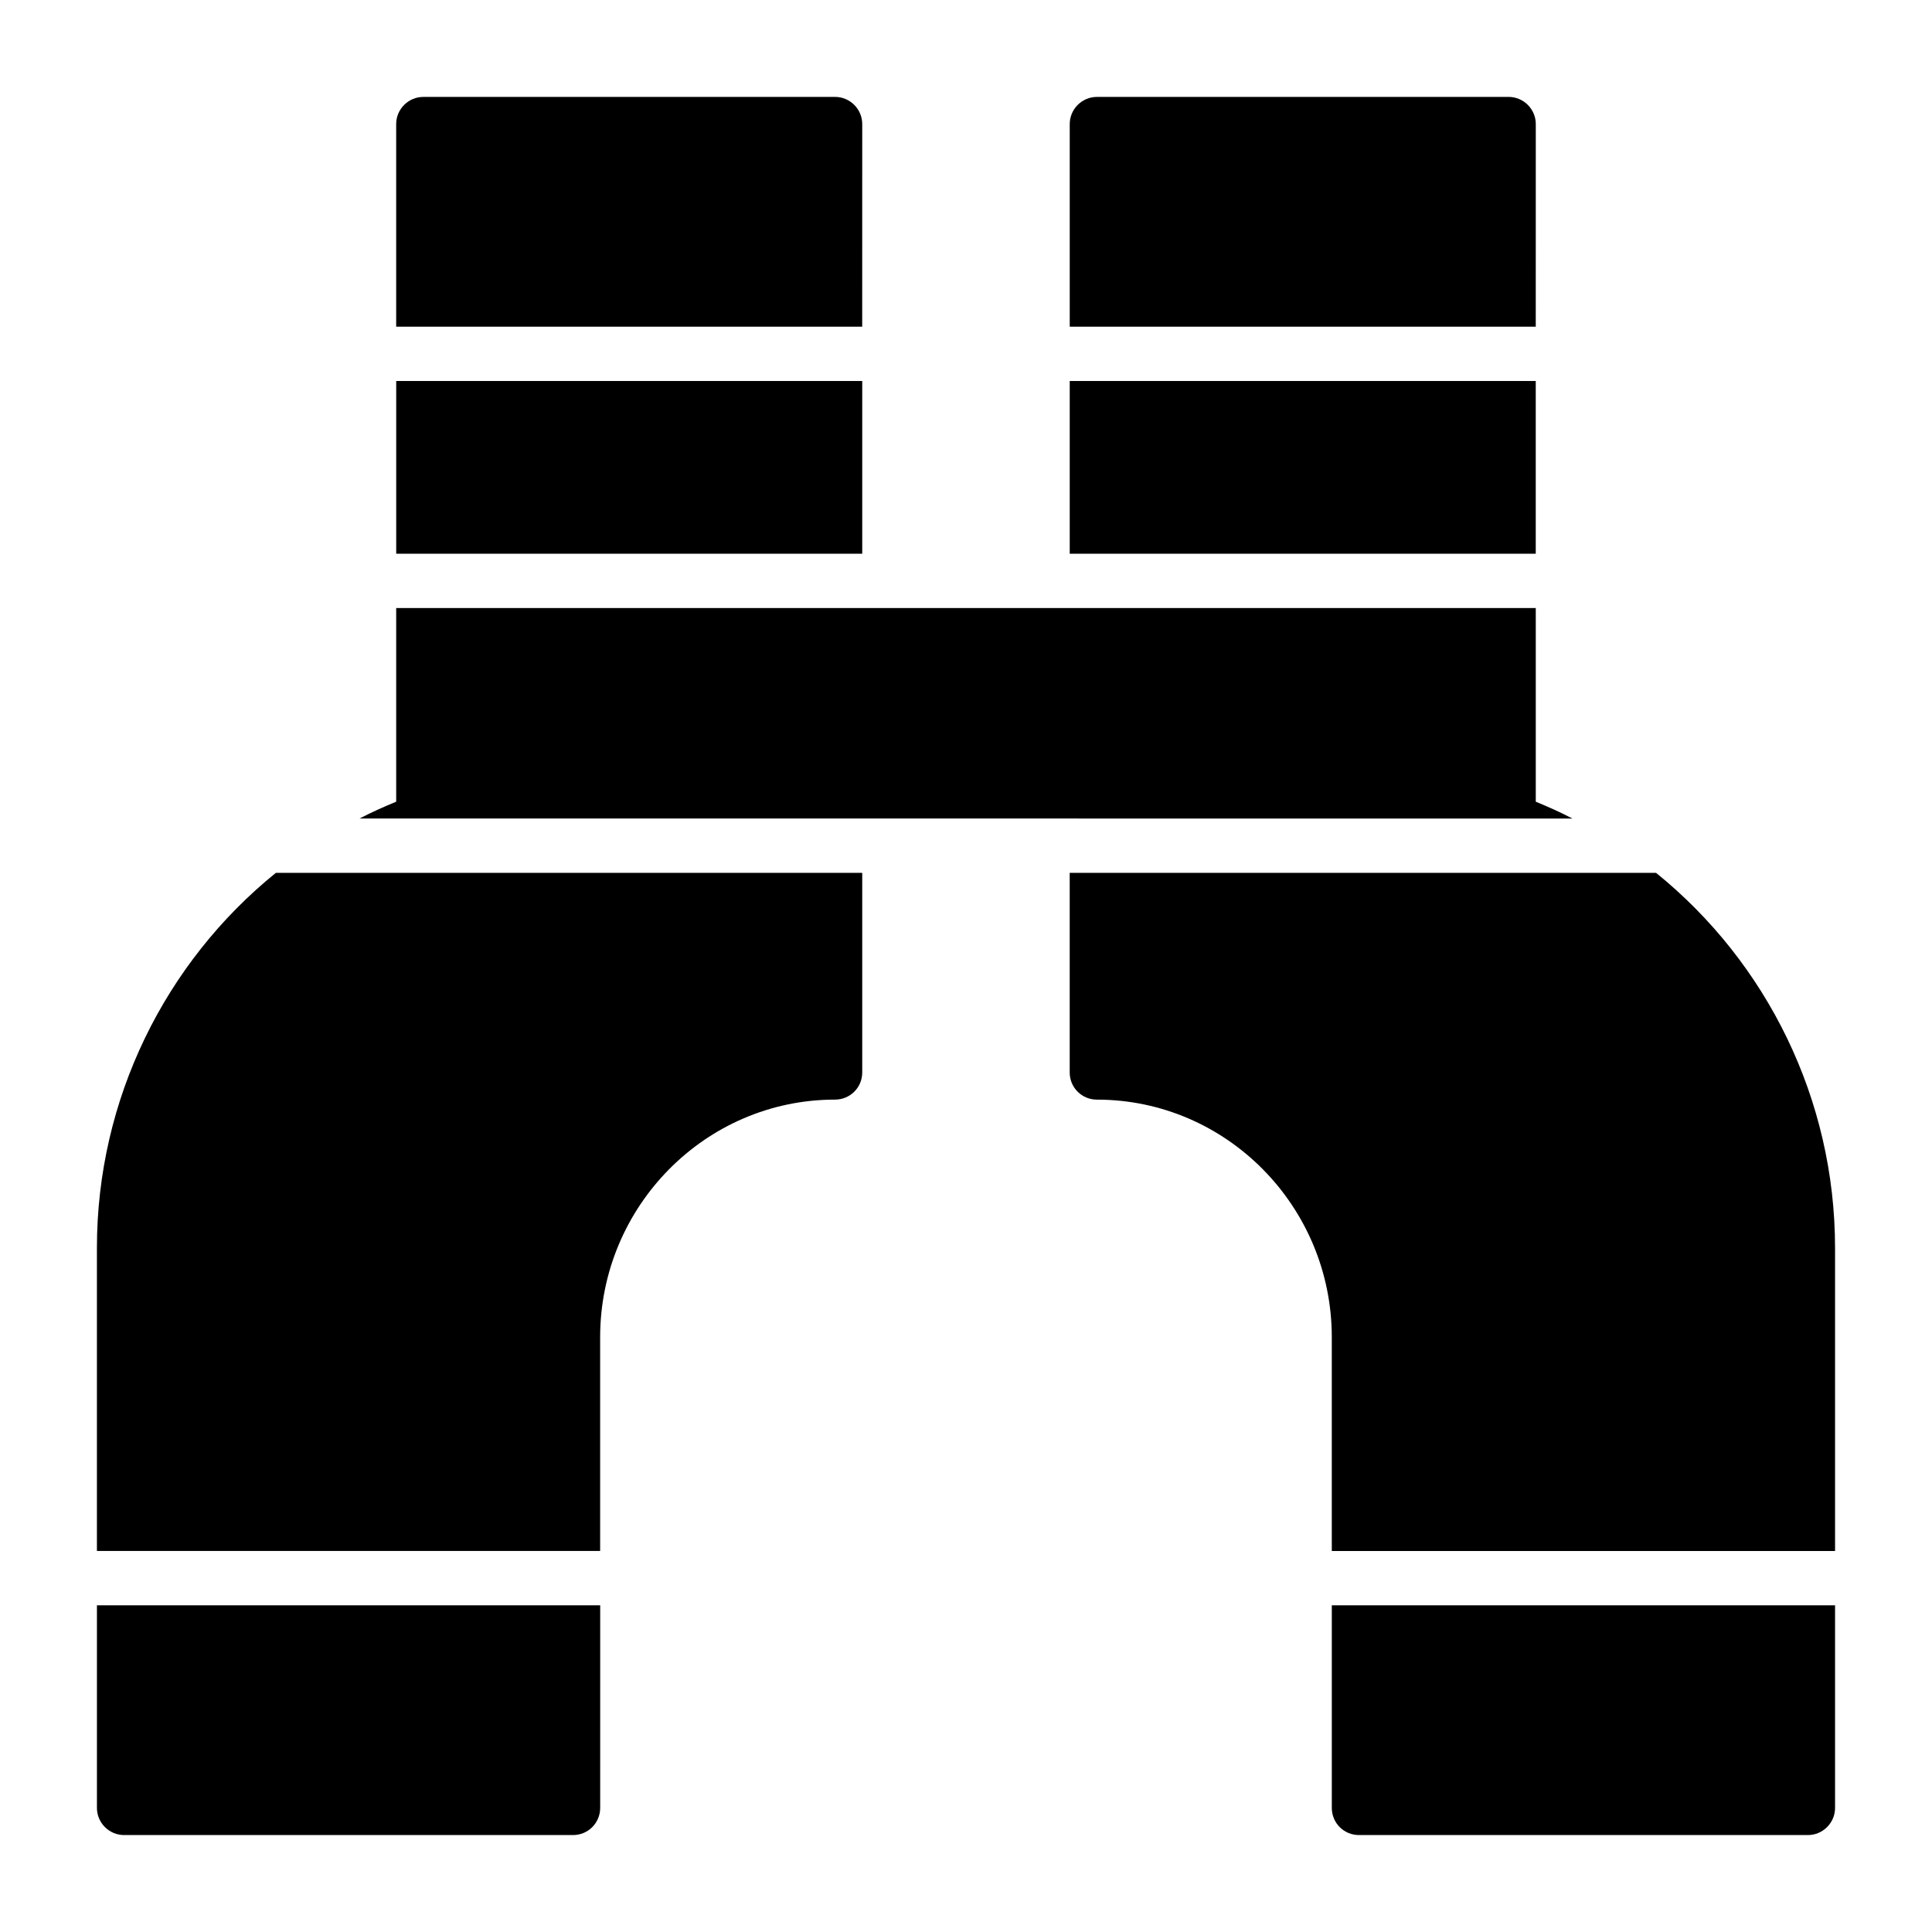
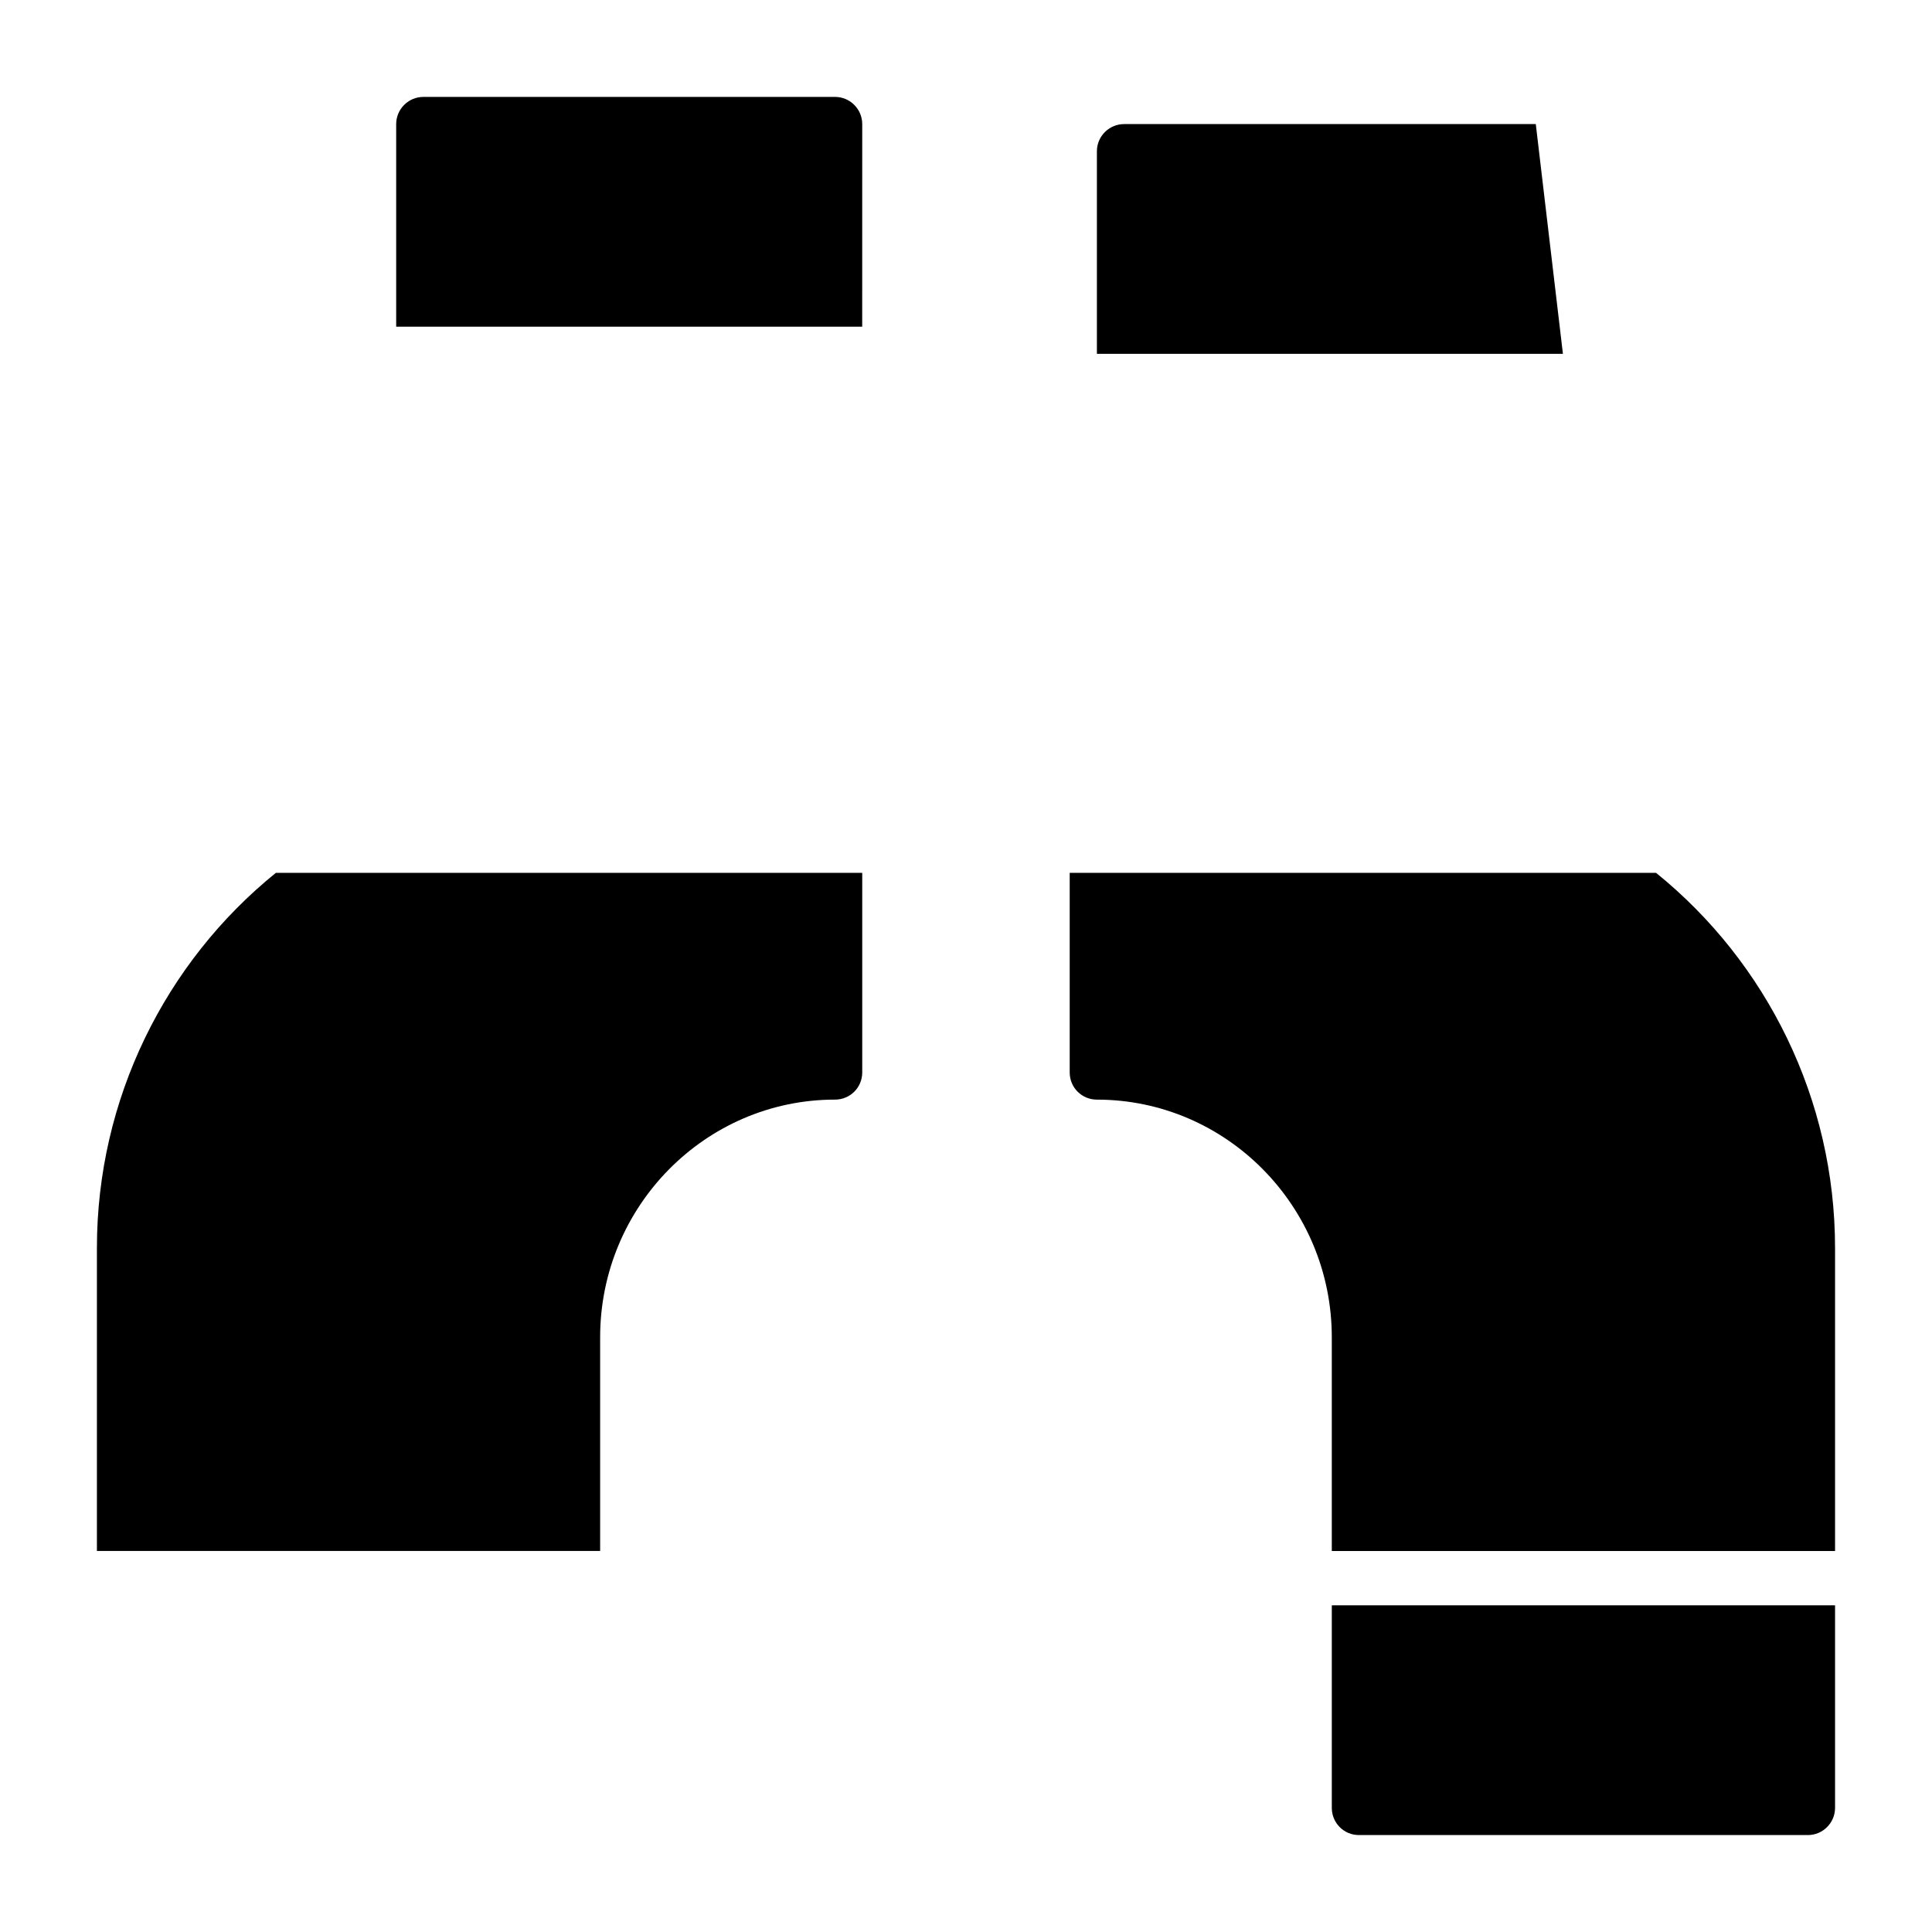
<svg xmlns="http://www.w3.org/2000/svg" fill="#000000" width="800px" height="800px" version="1.1" viewBox="144 144 512 512">
  <g>
-     <path d="m551 176.88c0-3.957-3.238-7.199-7.199-7.199l-109.11 0.004c-3.957 0-7.199 3.238-7.199 7.199v53.691h123.5z" />
-     <path d="m427.49 244.97h123.5v45.773h-123.5z" />
+     <path d="m551 176.88l-109.11 0.004c-3.957 0-7.199 3.238-7.199 7.199v53.691h123.5z" />
    <path d="m630.31 474.71v80.32h-133.37v-56.641c0-34.691-27.926-62.977-62.258-62.977-3.957 0-7.199-3.168-7.199-7.199v-52.898h155.39c29.367 23.75 47.434 60.023 47.434 99.395z" />
-     <path d="m169.69 569.42h133.37l-0.004 53.691c0 3.957-3.168 7.199-7.199 7.199h-118.97c-3.957 0-7.199-3.238-7.199-7.199z" />
    <path d="m630.31 569.42v53.691c0 3.957-3.238 7.199-7.199 7.199h-118.97c-4.031 0-7.199-3.238-7.199-7.199v-53.691z" />
    <path d="m372.5 176.88c0-3.957-3.238-7.199-7.199-7.199l-109.11 0.004c-3.957 0-7.199 3.238-7.199 7.199v53.691h123.5z" />
-     <path d="m249 244.97h123.5v45.773h-123.5z" />
    <path d="m372.5 375.31v52.898c0 4.031-3.238 7.199-7.199 7.199-34.332 0-62.258 28.285-62.258 62.977v56.641h-133.36v-80.32c0-39.367 18.066-75.645 47.43-99.395z" />
-     <path d="m434.69 360.92h126.02c-3.168-1.656-6.406-3.094-9.715-4.461v-51.316l-116.31-0.004h-185.69v51.316c-3.312 1.367-6.551 2.809-9.715 4.461h188.21z" />
  </g>
</svg>